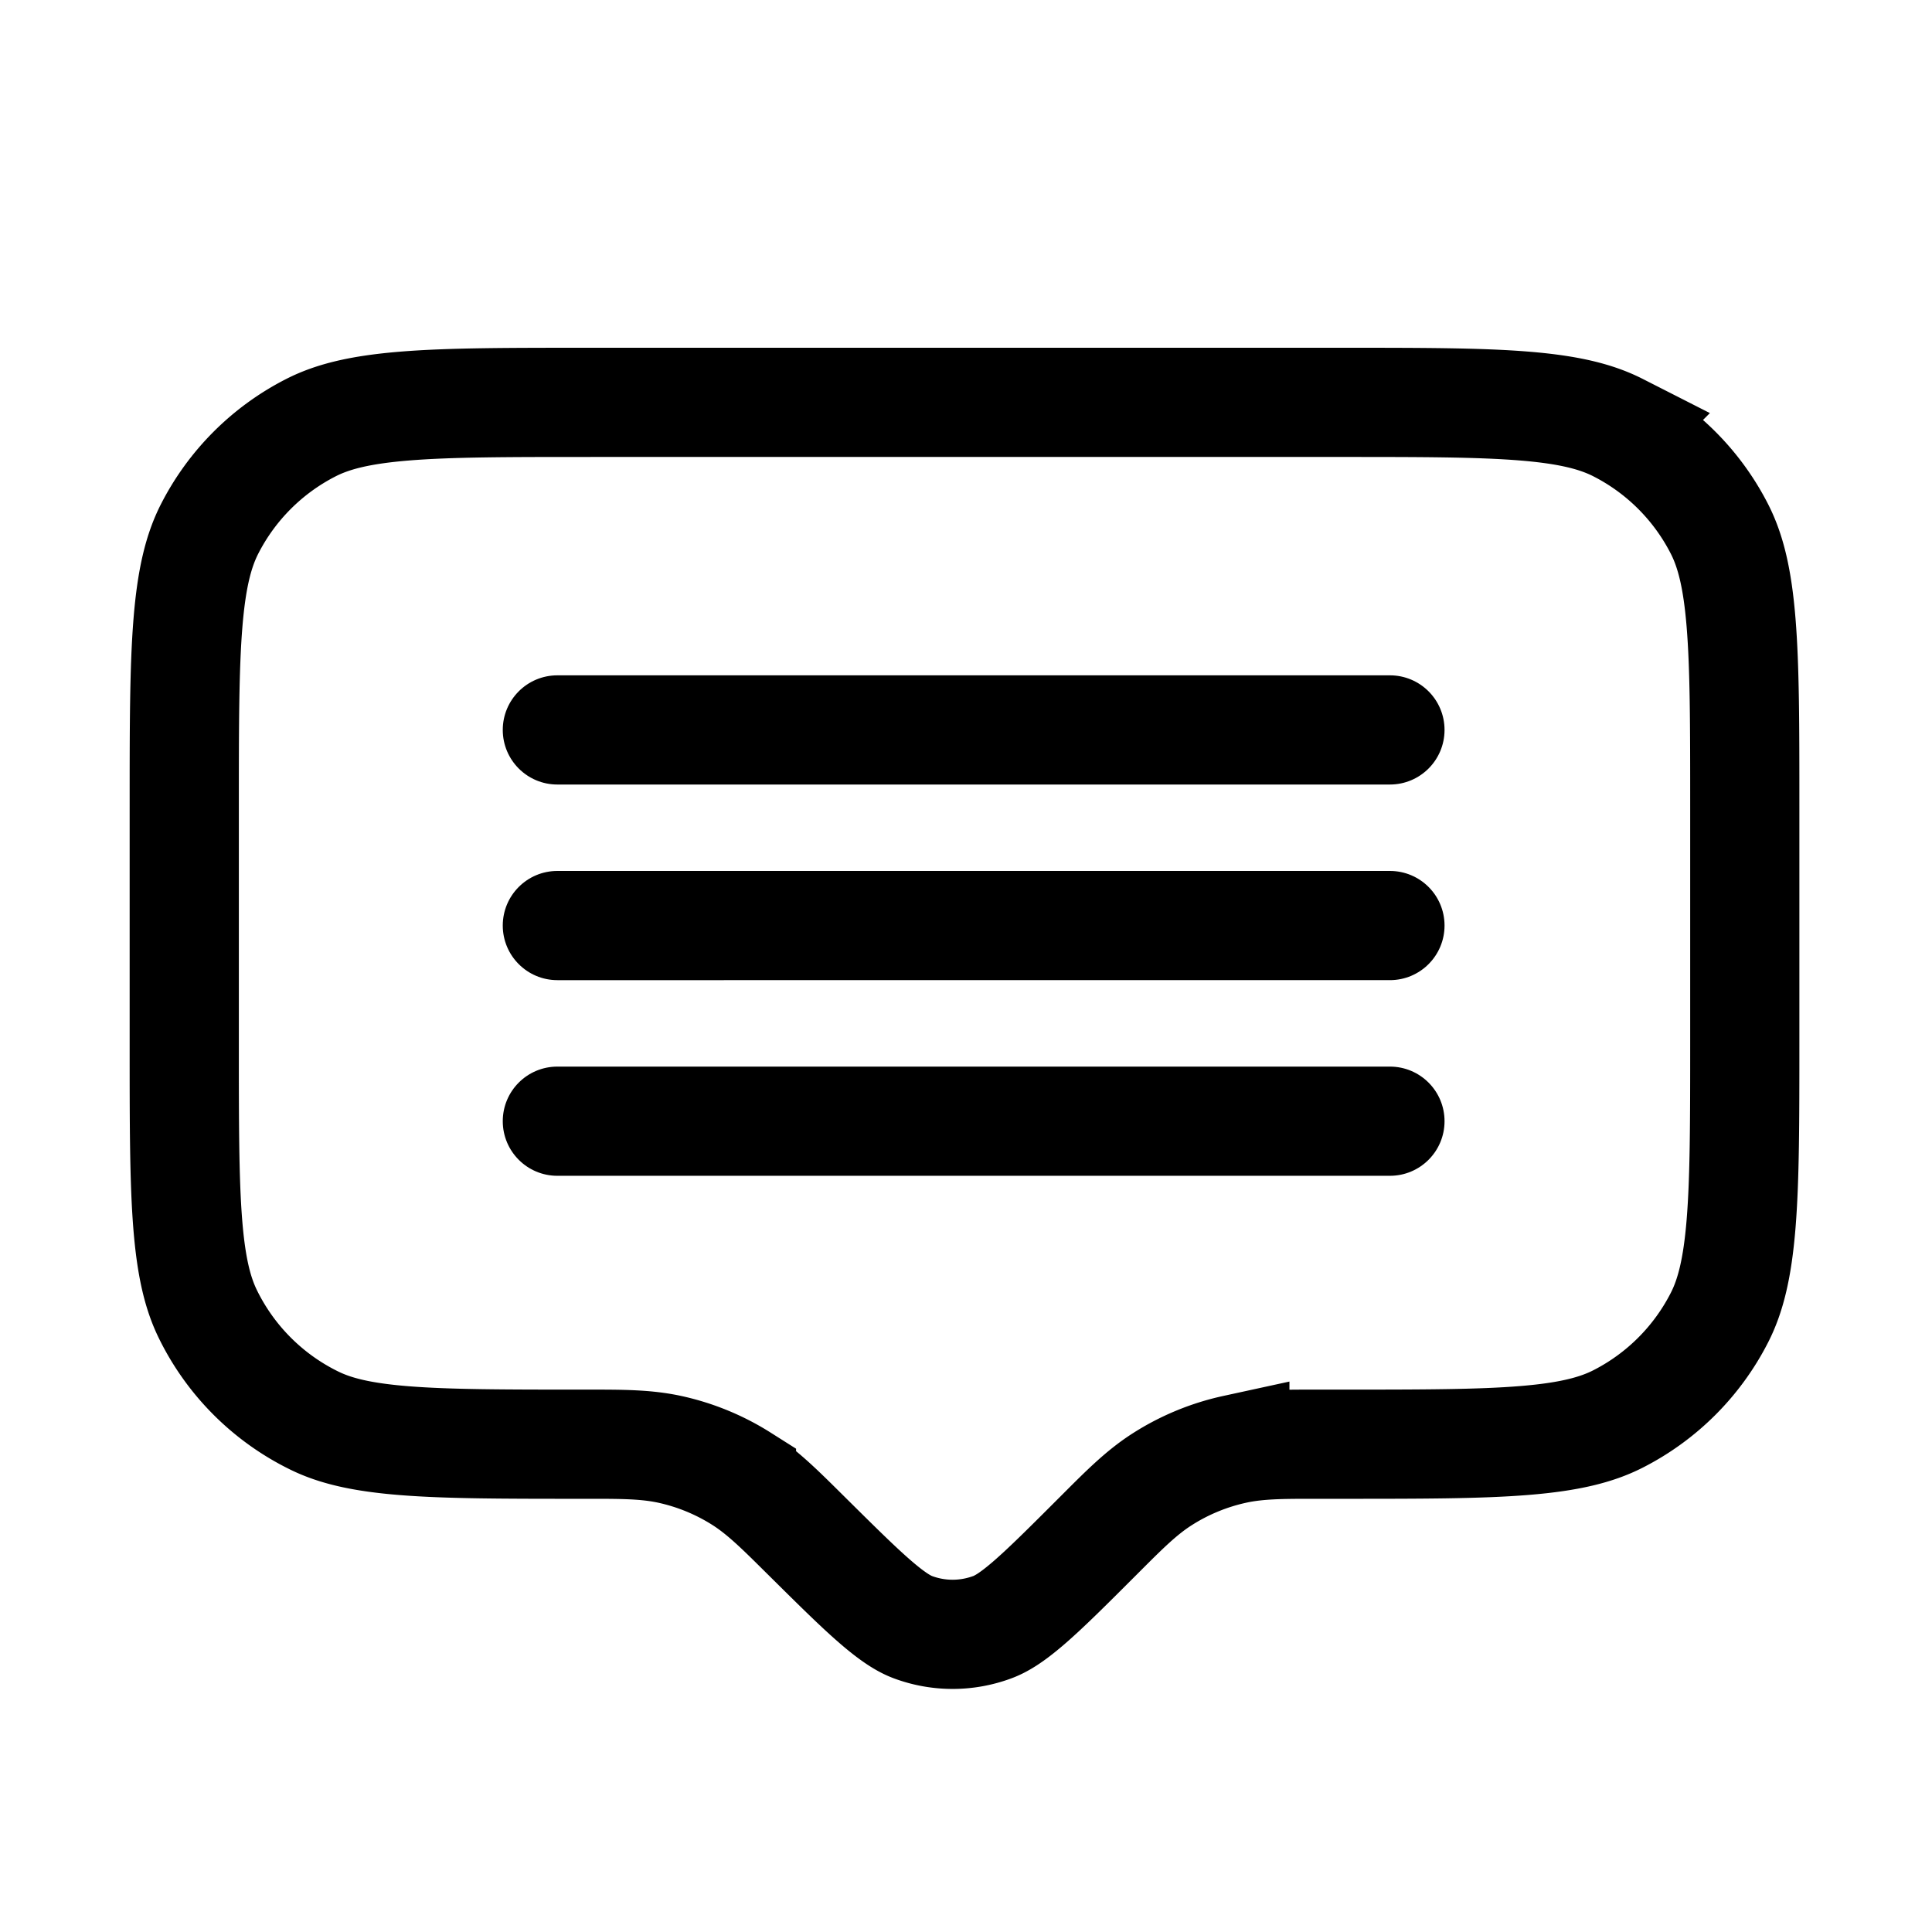
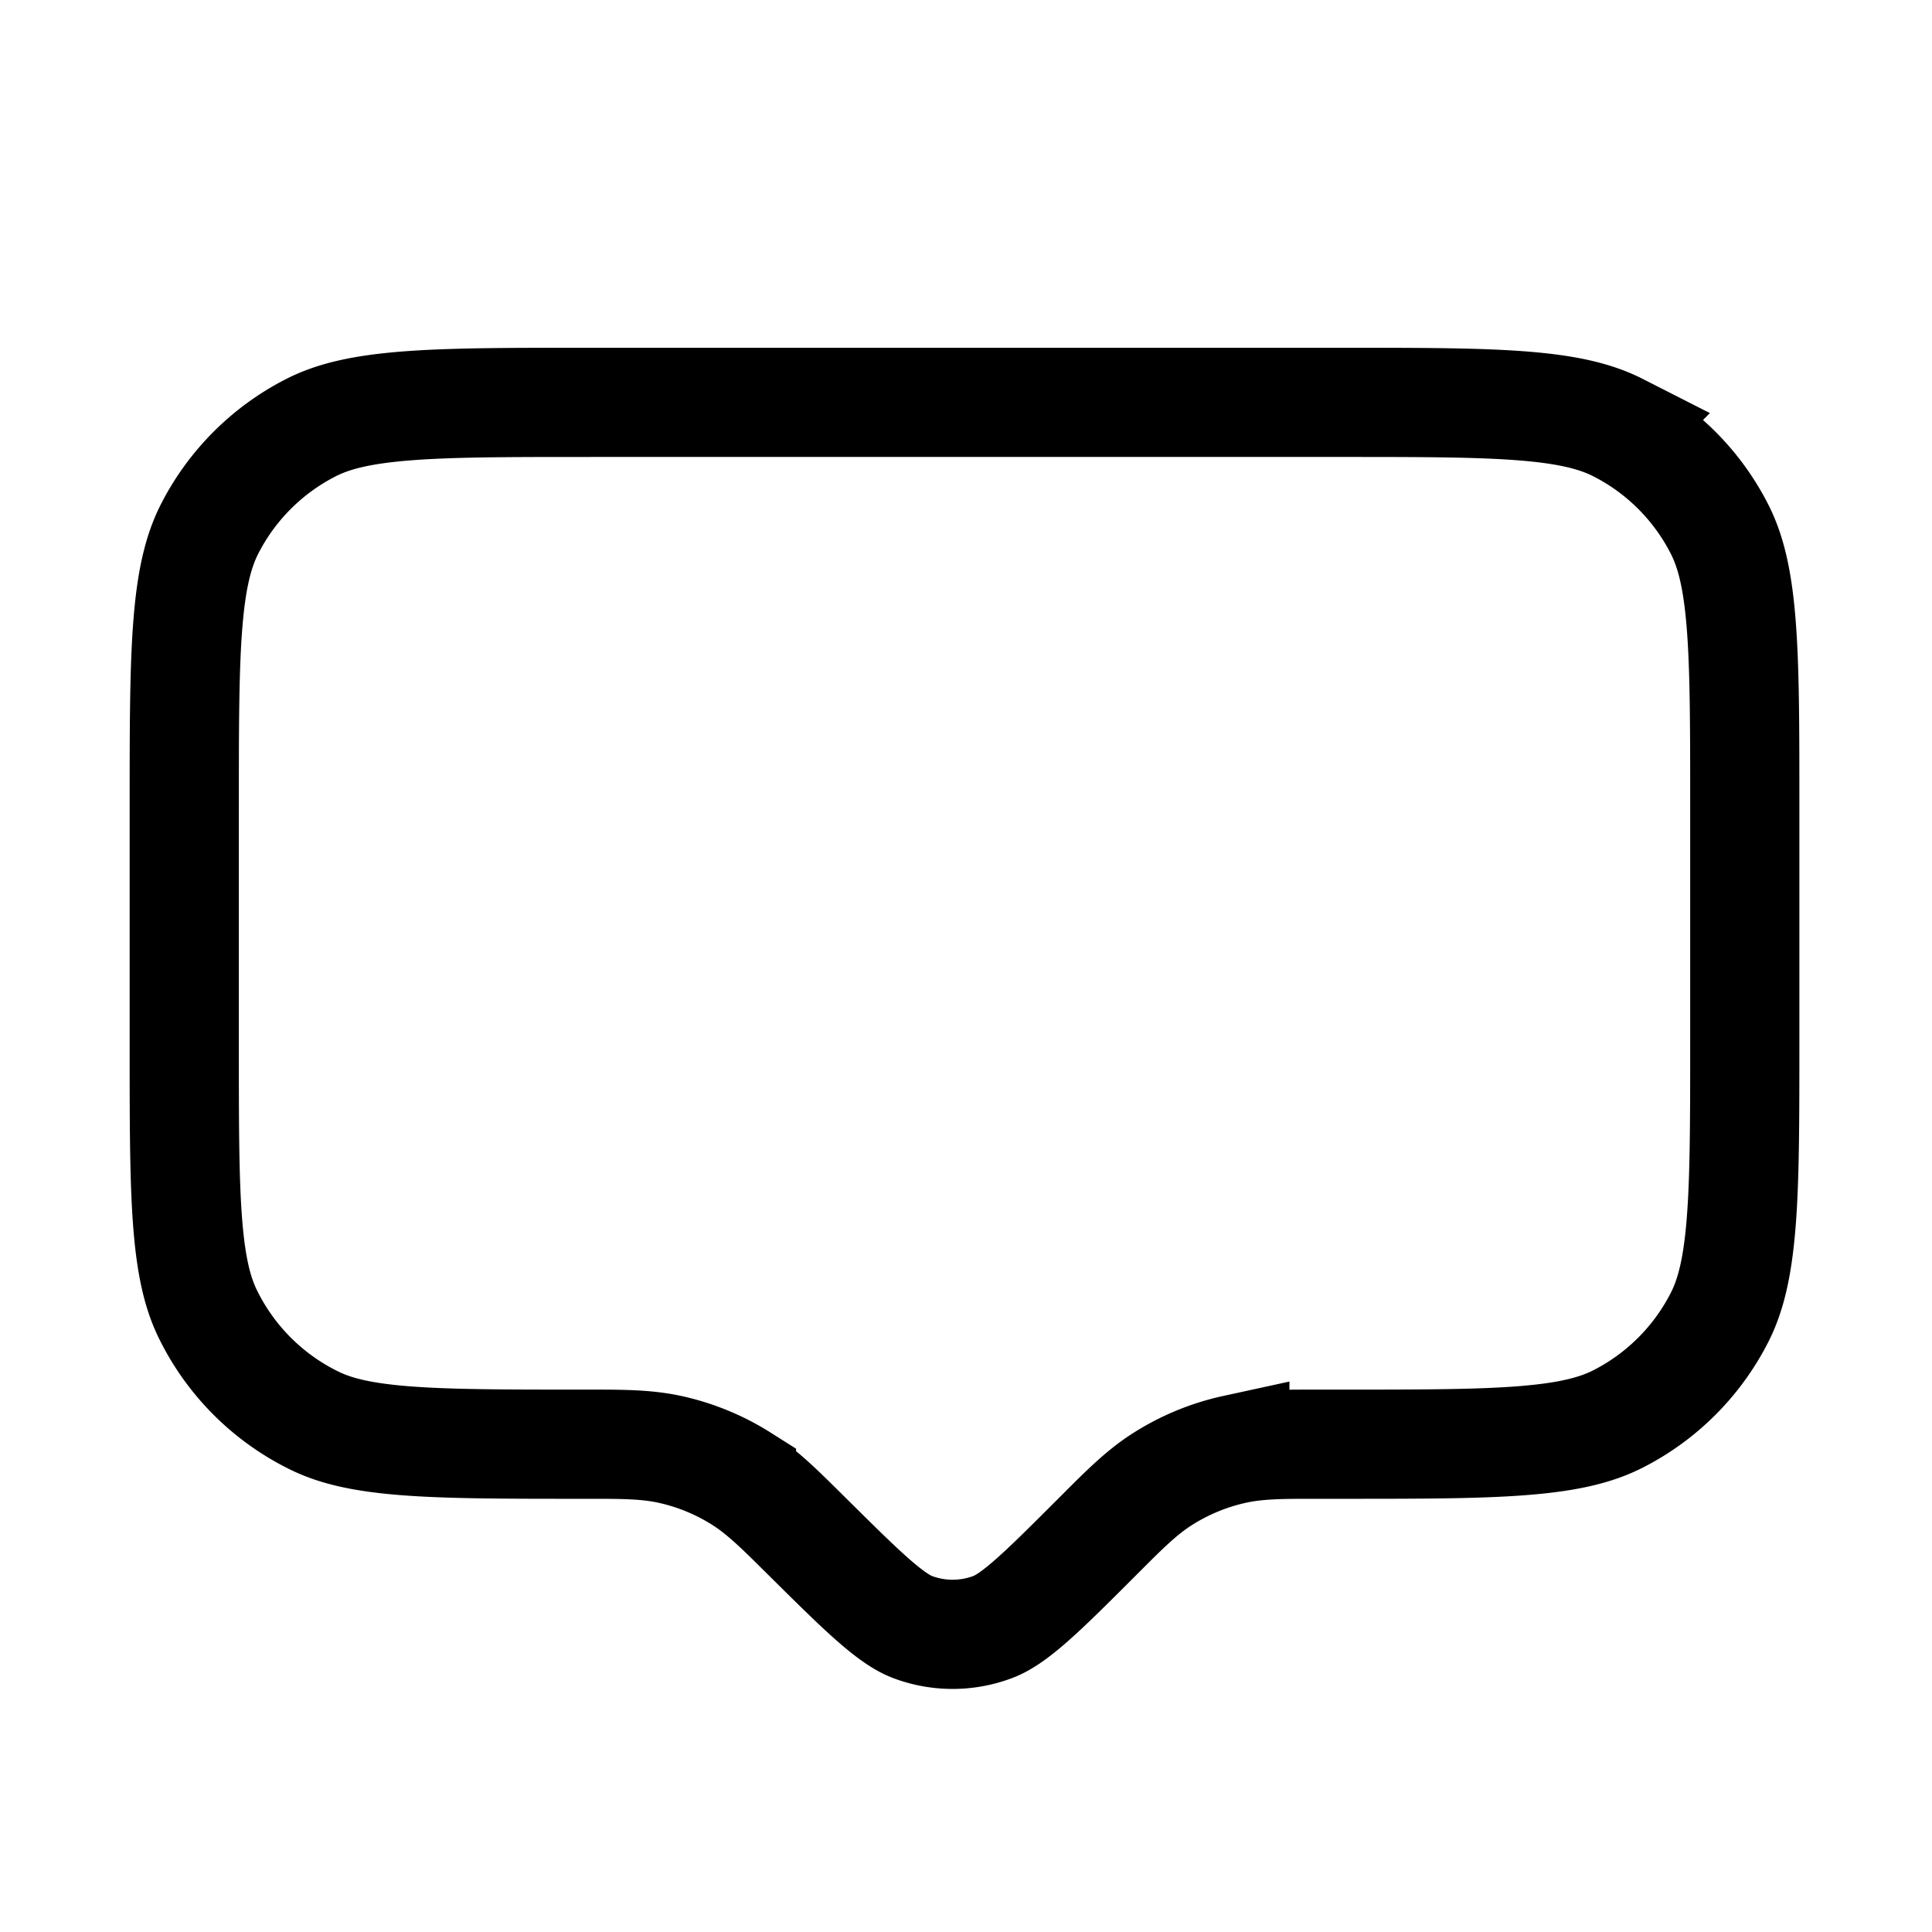
<svg xmlns="http://www.w3.org/2000/svg" viewBox="0 0 100 100" fill="none">
-   <path fill="#000" d="M74.769 37.781c0 1.561-1.265 2.826-2.826 2.826H28.849c-1.561 0-2.826-1.265-2.826-2.826 0-1.561 1.265-2.826 2.826-2.826h43.094c1.561 0 2.826 1.265 2.826 2.826ZM74.769 47.906c0 1.561-1.265 2.826-2.826 2.826H28.849c-1.561 0-2.826-1.265-2.826-2.826 0-1.561 1.265-2.826 2.826-2.826h43.094c1.561 0 2.826 1.265 2.826 2.826ZM74.769 58.033c0 1.561-1.265 2.826-2.826 2.826H28.849c-1.561 0-2.826-1.265-2.826-2.826 0-1.561 1.265-2.826 2.826-2.826h43.094c1.561 0 2.826 1.265 2.826 2.826Z" clip-rule="evenodd" fill-rule="evenodd" />
  <path stroke-width="5.652" stroke="#000" d="M30.45 20.826h38.949c4.201 0 7.182.002 9.514.193 2.299.188 3.718.545 4.84 1.116a12.01 12.01 0 0 1 5.248 5.248c.572 1.122.928 2.541 1.116 4.84.191 2.332.193 5.313.193 9.514v12.104c0 4.201-.002 7.182-.193 9.514-.188 2.299-.544 3.718-1.116 4.84a12.01 12.01 0 0 1-5.248 5.248c-1.122.572-2.541.928-4.84 1.116-2.332.191-5.313.193-9.514.193H68.335l-.265-0c-1.68-.001-2.938-.001-4.155.264a11.537 11.537 0 0 0-3.787 1.569c-1.048.674-1.937 1.563-3.125 2.752l-.187.187c-1.59 1.59-2.675 2.672-3.579 3.451-.882.76-1.422 1.079-1.865 1.244a5.887 5.887 0 0 1-4.105.009c-.441-.163-.985-.481-1.879-1.245-.915-.782-2.015-1.871-3.626-3.468l-.193-.191c-1.216-1.206-2.125-2.108-3.19-2.783a11.54 11.54 0 0 0-3.691-1.519c-1.232-.271-2.51-.271-4.218-.27l-.27 0c-4.073 0-6.964-.002-9.227-.18-2.233-.175-3.611-.508-4.698-1.04a12.009 12.009 0 0 1-5.519-5.519c-.532-1.089-.865-2.462-1.04-4.682-.177-2.251-.179-5.125-.179-9.174V41.737c0-4.201.002-7.182.193-9.514.188-2.299.545-3.718 1.116-4.84a12.009 12.009 0 0 1 5.248-5.248c1.122-.572 2.541-.928 4.84-1.116 2.332-.191 5.313-.193 9.514-.193Z" />
</svg>